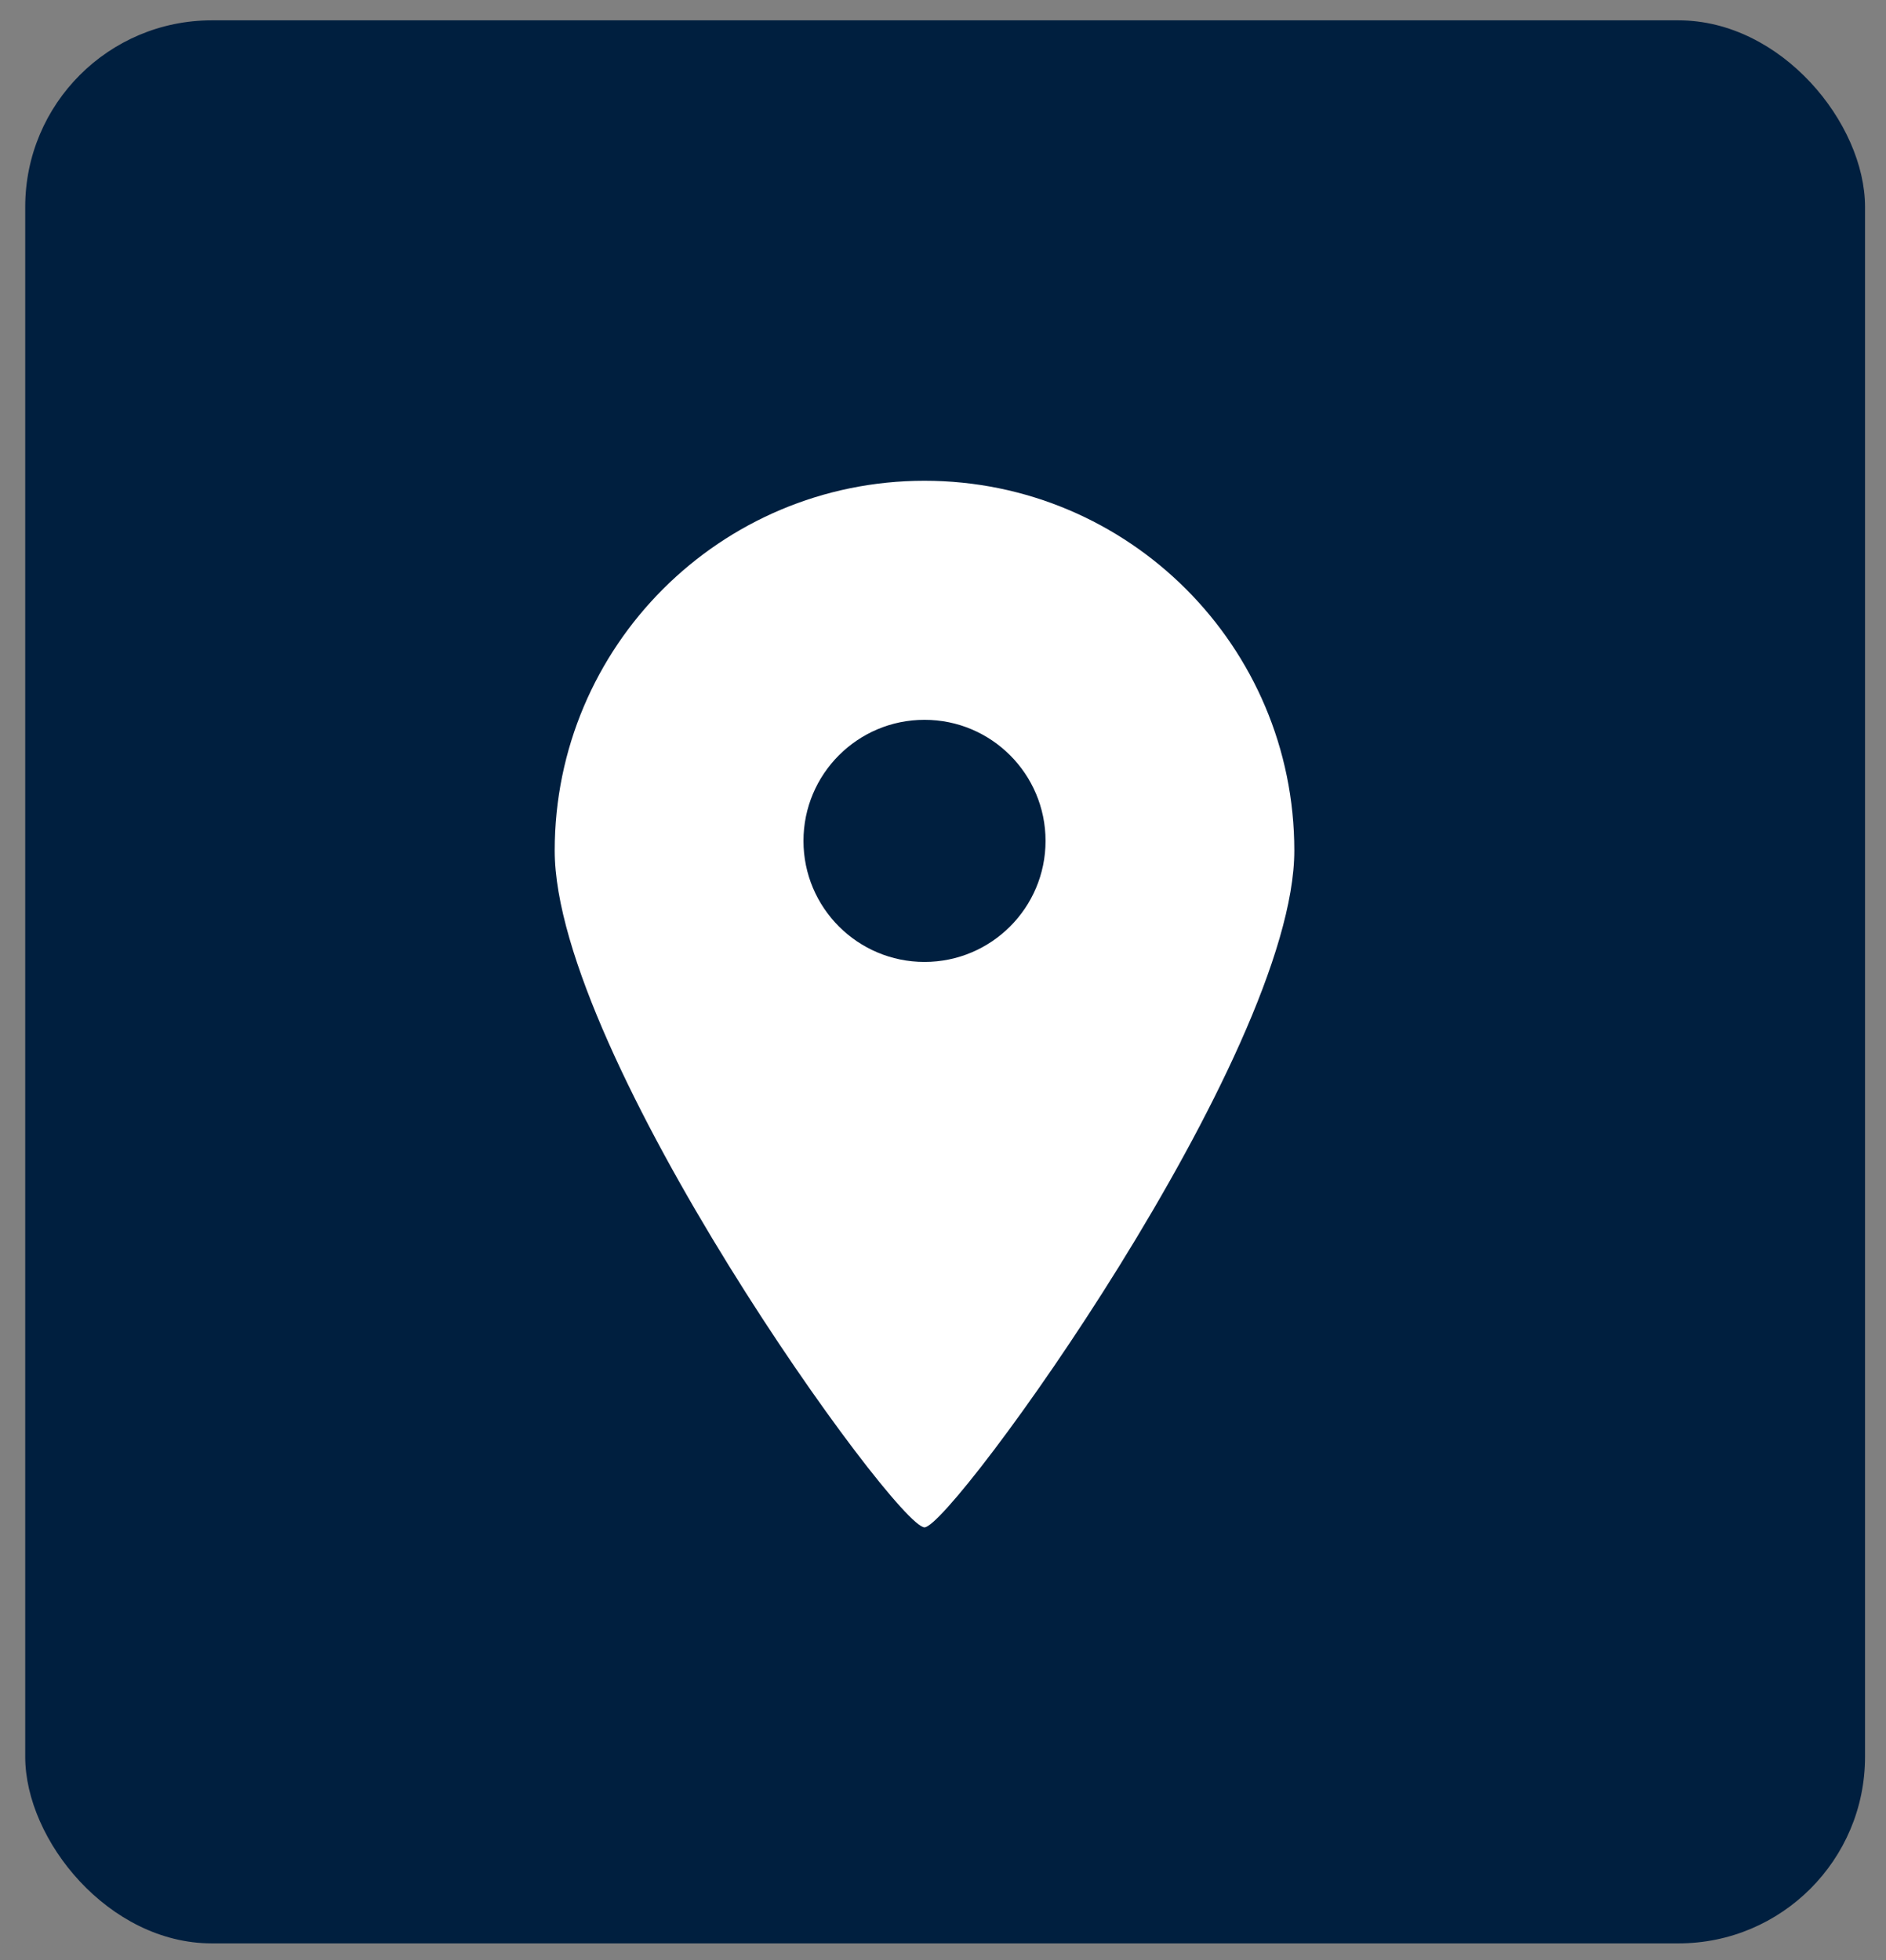
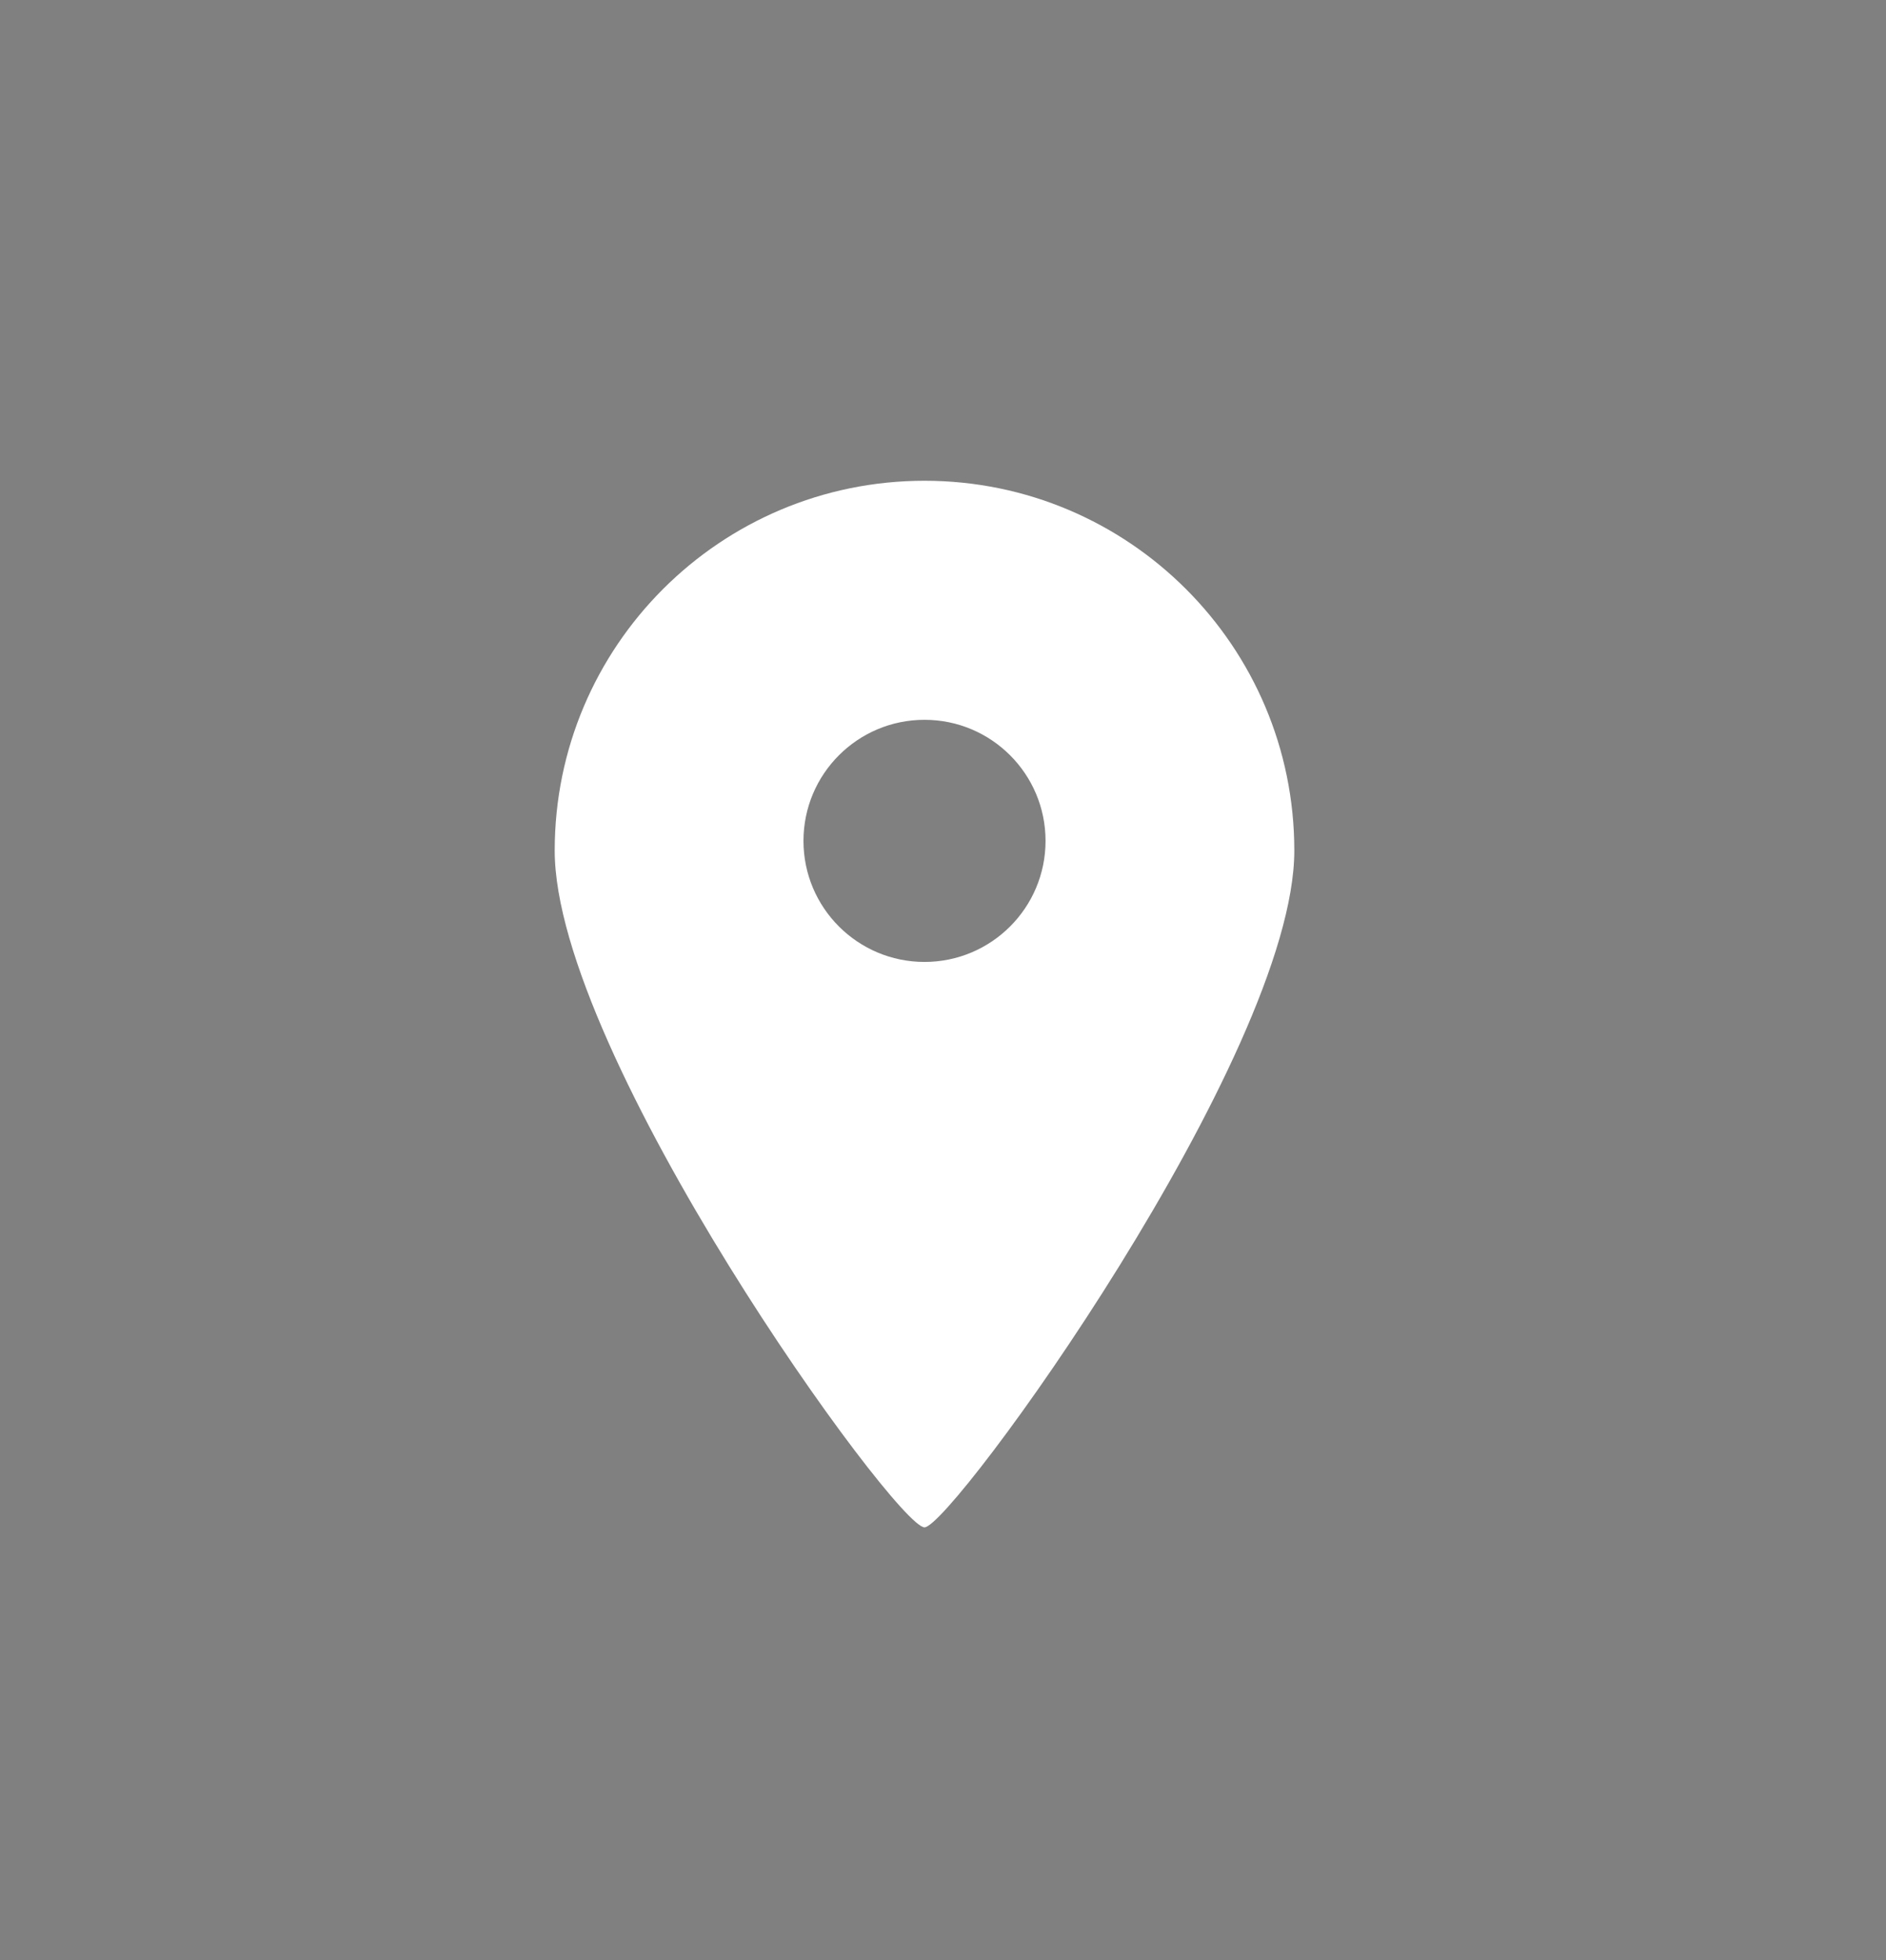
<svg xmlns="http://www.w3.org/2000/svg" width="51" height="53" viewBox="0 0 51 53" fill="none">
  <rect x="0" y="0" width="51" height="53" fill="#808080" stroke="none" />
-   <rect x="0.682" y="0.55" width="49.751" height="52" rx="5.045" fill="#001F3F" />
  <path d="M25 41.3C25.734 41.3 35 28.523 35 23C35 17.477 30.523 13 25 13C19.477 13 15 17.477 15 23C15 28.523 24.22 41.3 25 41.3ZM21.727 22.738C21.727 20.93 23.192 19.464 25 19.464C26.808 19.464 28.273 20.93 28.273 22.738C28.273 24.545 26.808 26.011 25 26.011C23.192 26.011 21.727 24.545 21.727 22.738Z" fill="white" />
</svg>